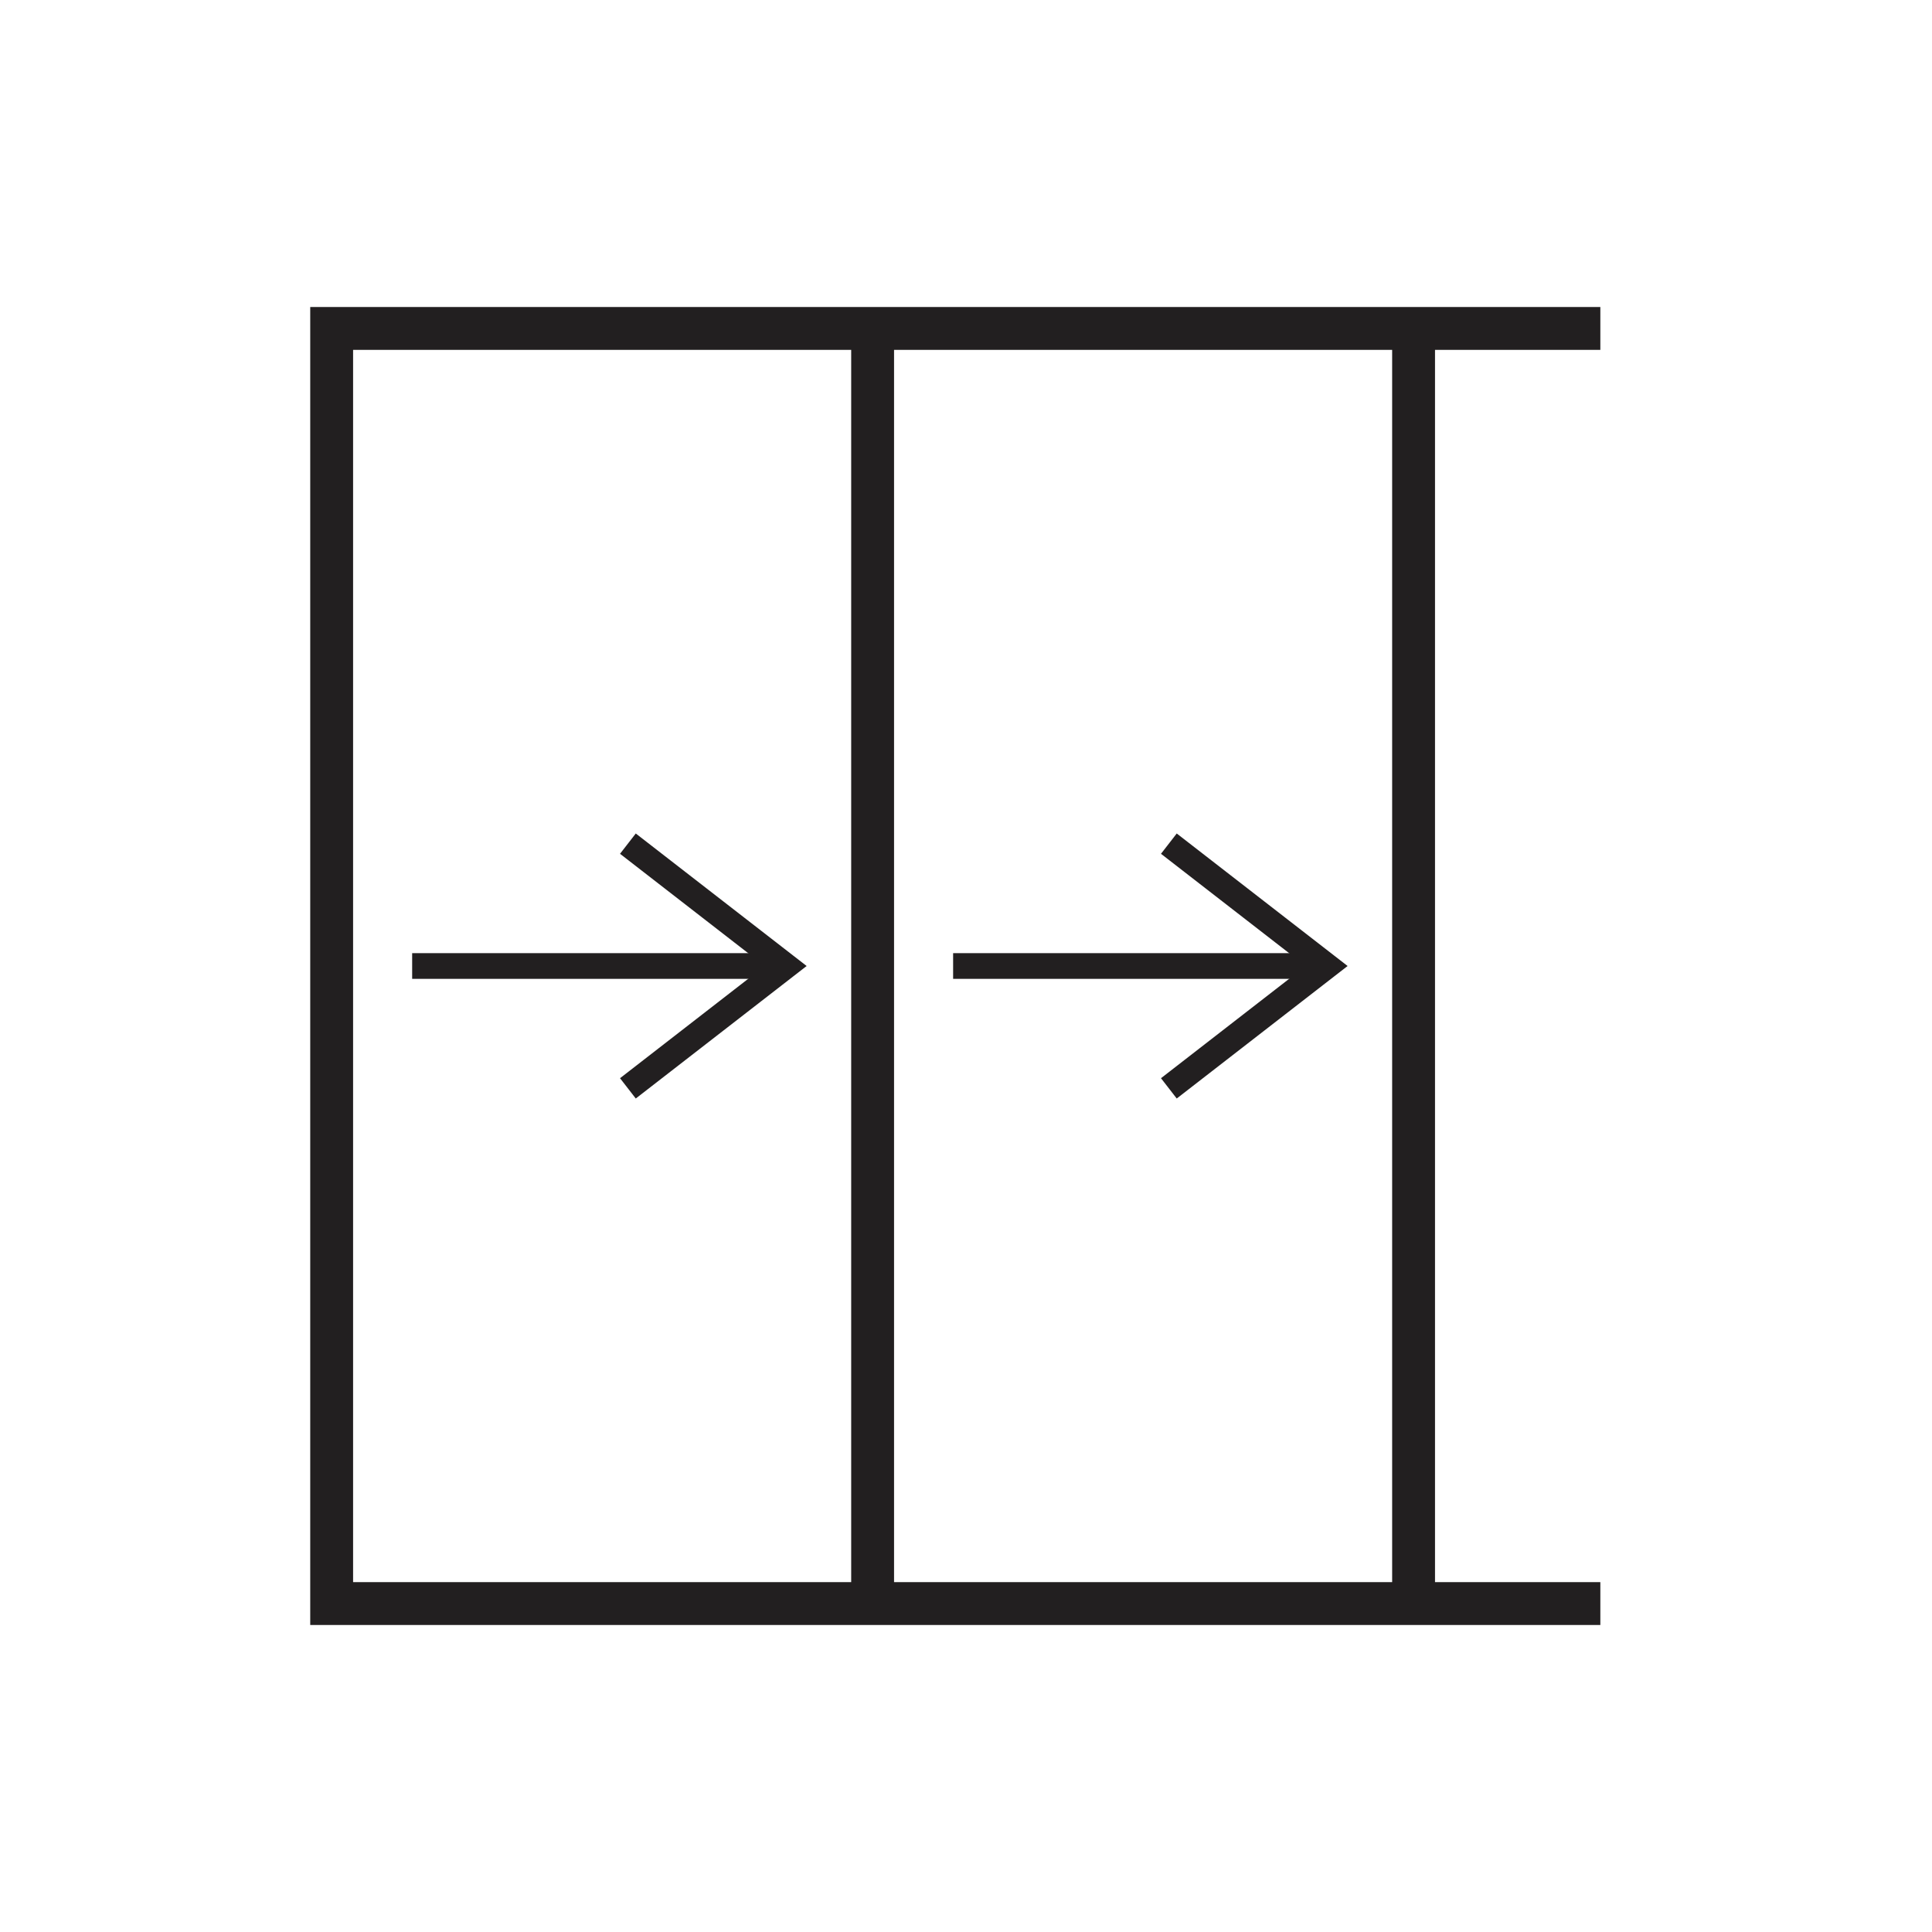
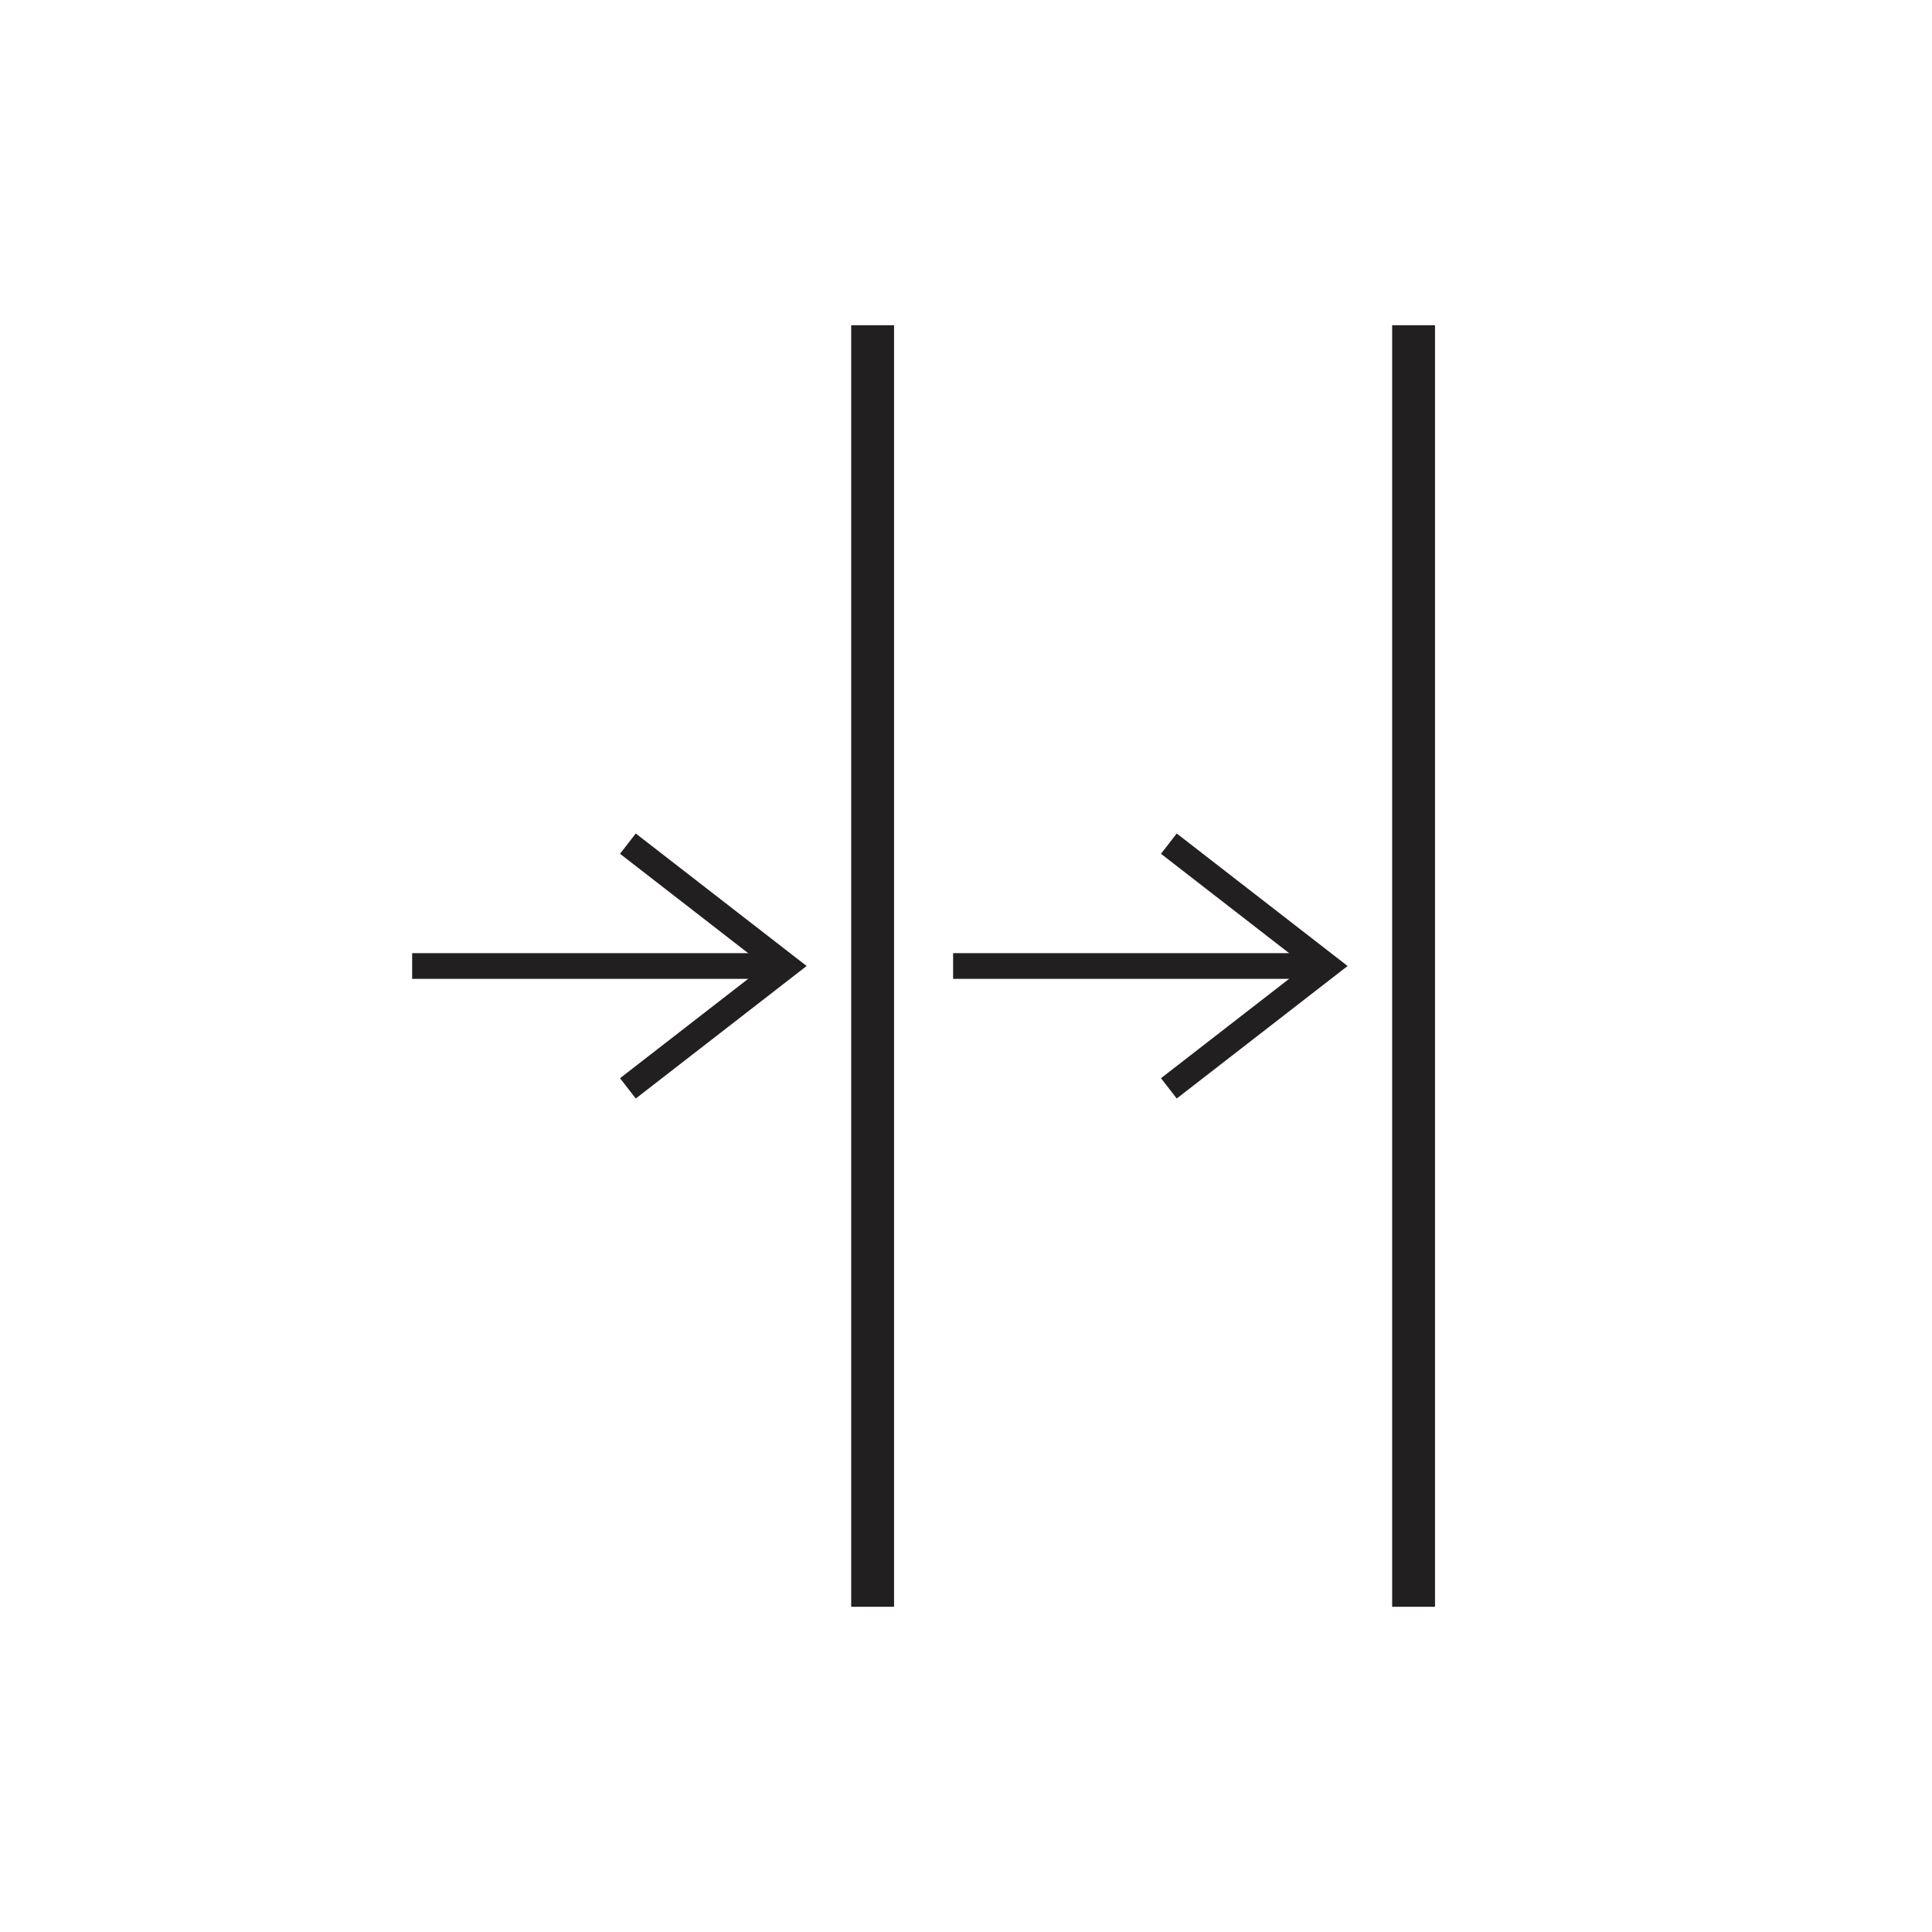
<svg xmlns="http://www.w3.org/2000/svg" version="1.1" id="Layer_1" x="0px" y="0px" viewBox="0 0 60 60" style="enable-background:new 0 0 60 60;" xml:space="preserve">
  <style type="text/css">
	.st0{fill:none;stroke:#221F20;stroke-width:1.331;}
	.st1{fill:none;stroke:#221F20;stroke-width:0.798;}
</style>
  <g>
    <g>
      <line class="st0" x1="27.1" y1="10.1" x2="27.1" y2="49.9" />
      <line class="st0" x1="43.9" y1="10.1" x2="43.9" y2="49.9" />
-       <polyline class="st0" points="49.7,10.2 10.3,10.2 10.3,49.8 49.7,49.8   " />
    </g>
    <line class="st1" x1="29.6" y1="30" x2="40.9" y2="30" />
    <polyline class="st1" points="36.3,26.2 41.2,30 36.3,33.8  " />
    <line class="st1" x1="12.8" y1="30" x2="24.1" y2="30" />
    <polyline class="st1" points="19.5,26.2 24.4,30 19.5,33.8  " />
  </g>
</svg>